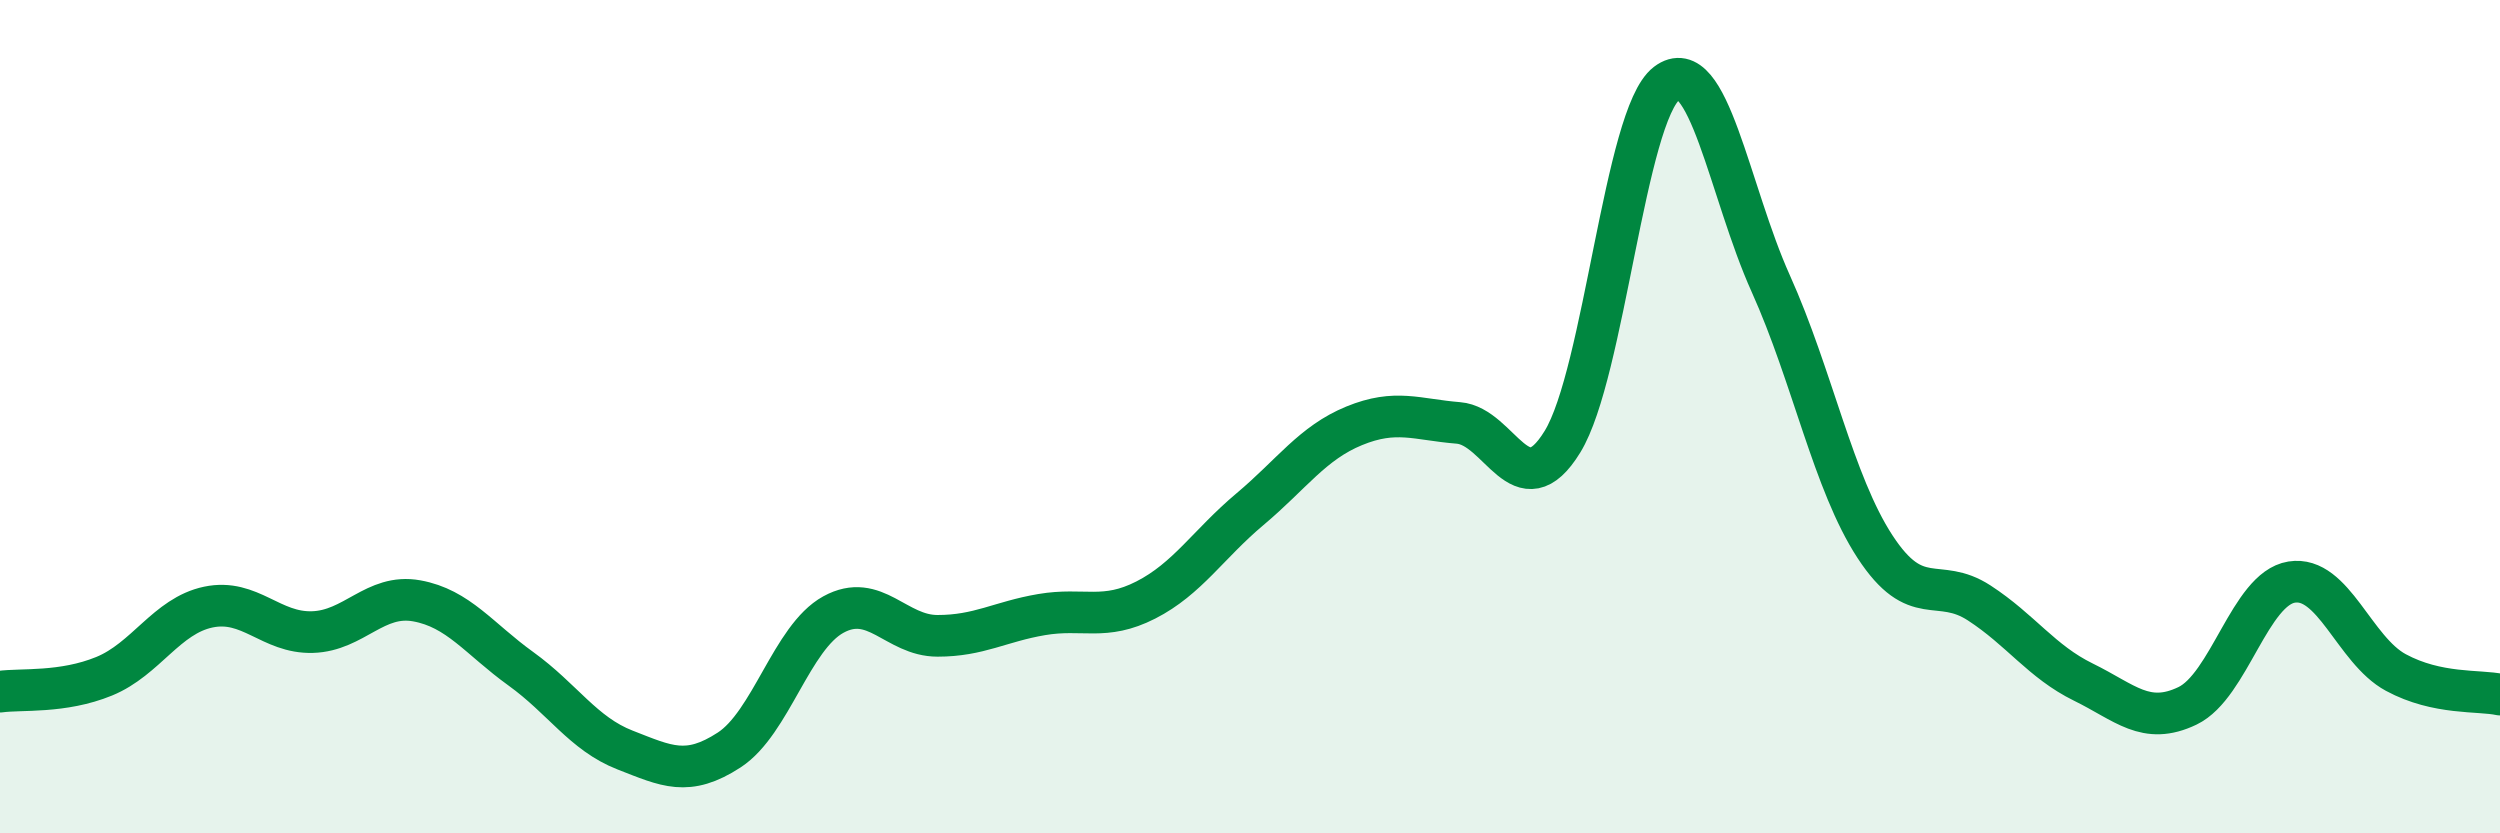
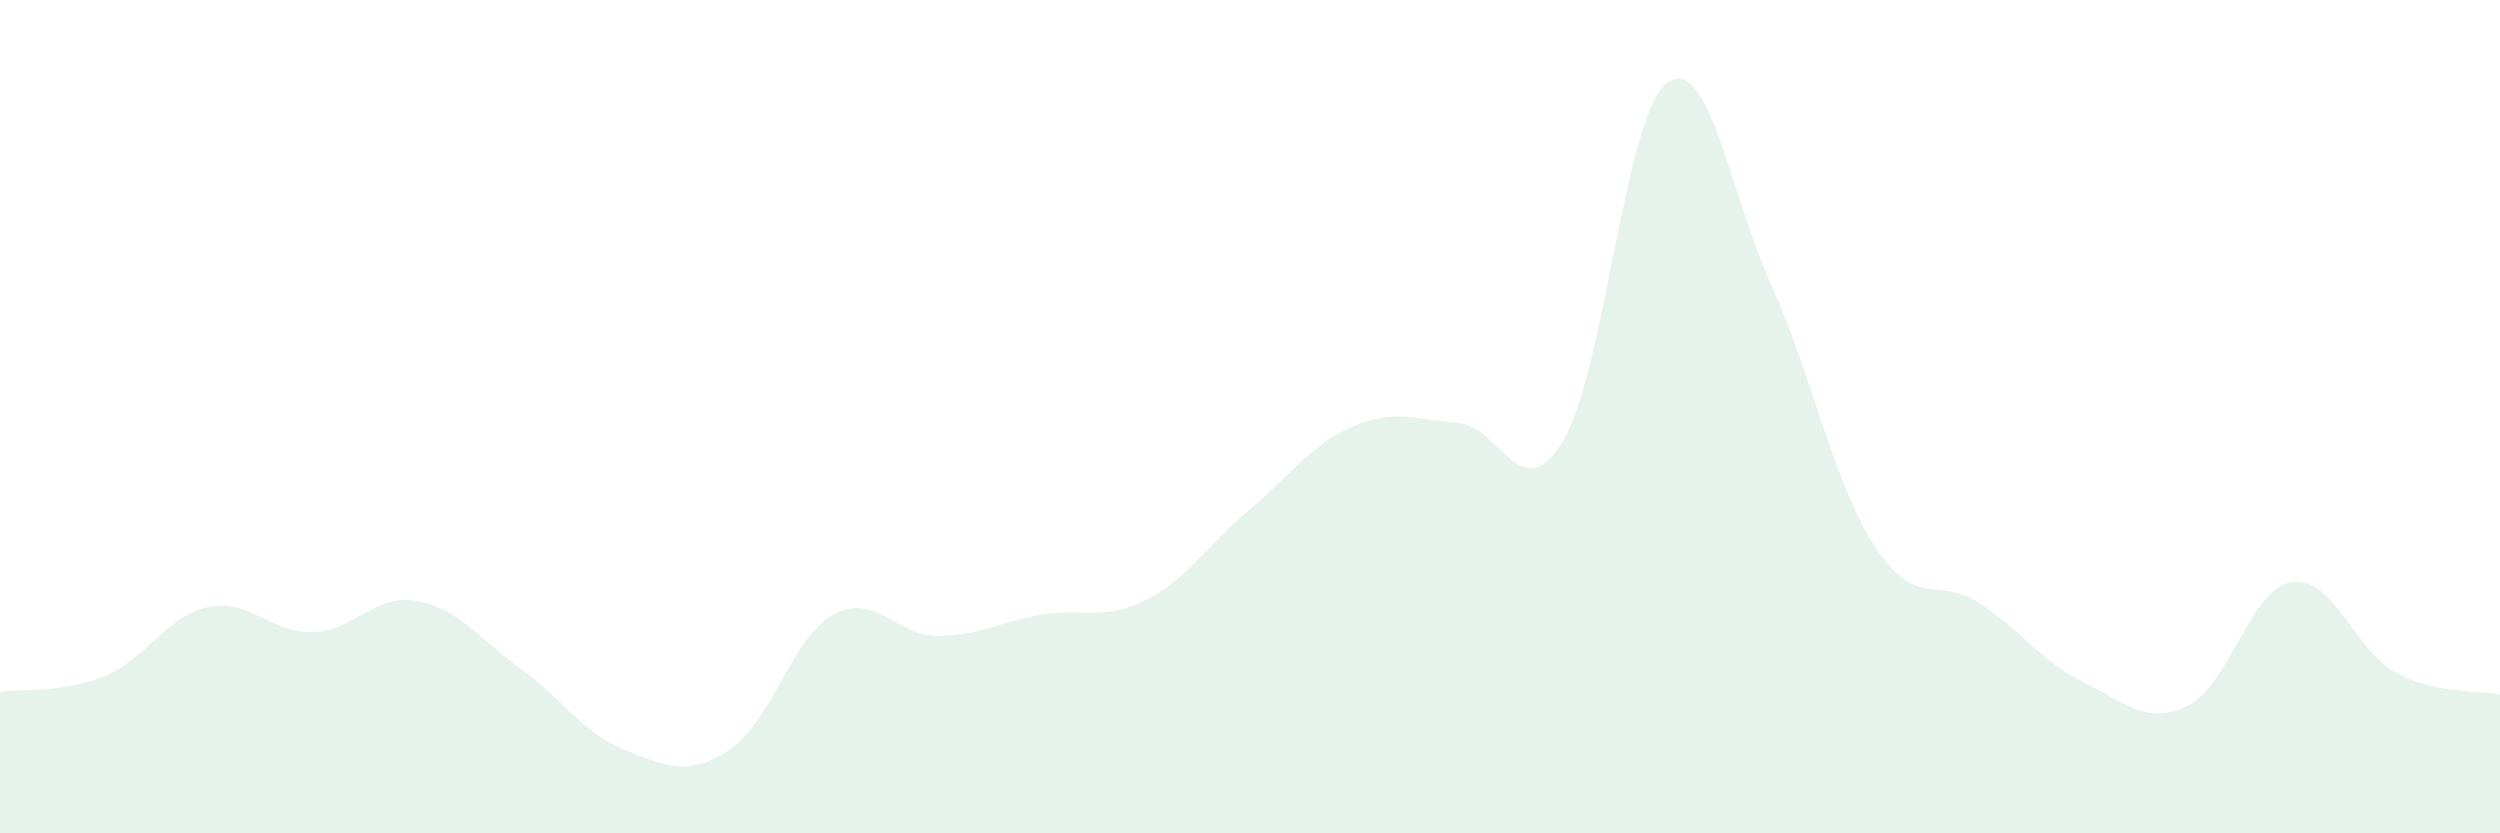
<svg xmlns="http://www.w3.org/2000/svg" width="60" height="20" viewBox="0 0 60 20">
  <path d="M 0,16.6 C 0.5,16.53 1.5,16.64 2.5,16.23 C 3.5,15.82 4,14.78 5,14.57 C 6,14.36 6.5,15.2 7.5,15.17 C 8.5,15.14 9,14.24 10,14.42 C 11,14.6 11.5,15.33 12.5,16.05 C 13.5,16.77 14,17.61 15,18 C 16,18.39 16.5,18.65 17.5,18 C 18.5,17.35 19,15.3 20,14.75 C 21,14.2 21.5,15.26 22.5,15.26 C 23.5,15.26 24,14.92 25,14.75 C 26,14.58 26.5,14.91 27.5,14.4 C 28.5,13.89 29,13.06 30,12.22 C 31,11.38 31.5,10.63 32.5,10.22 C 33.5,9.81 34,10.07 35,10.15 C 36,10.23 36.5,12.23 37.5,10.6 C 38.5,8.97 39,2.76 40,2 C 41,1.24 41.5,4.59 42.5,6.81 C 43.5,9.03 44,11.59 45,13.12 C 46,14.65 46.5,13.82 47.5,14.47 C 48.5,15.12 49,15.88 50,16.37 C 51,16.86 51.5,17.42 52.5,16.94 C 53.5,16.46 54,14.13 55,13.97 C 56,13.81 56.5,15.6 57.5,16.14 C 58.5,16.68 59.5,16.56 60,16.67L60 20L0 20Z" fill="#008740" opacity="0.1" stroke-linecap="round" stroke-linejoin="round" />
-   <path d="M 0,16.6 C 0.5,16.53 1.5,16.64 2.5,16.23 C 3.5,15.82 4,14.78 5,14.57 C 6,14.36 6.5,15.2 7.5,15.17 C 8.5,15.14 9,14.24 10,14.42 C 11,14.6 11.5,15.33 12.5,16.05 C 13.5,16.77 14,17.61 15,18 C 16,18.39 16.5,18.65 17.5,18 C 18.5,17.35 19,15.3 20,14.75 C 21,14.2 21.5,15.26 22.5,15.26 C 23.5,15.26 24,14.92 25,14.75 C 26,14.58 26.5,14.91 27.5,14.4 C 28.5,13.89 29,13.06 30,12.22 C 31,11.38 31.5,10.63 32.5,10.22 C 33.5,9.81 34,10.07 35,10.15 C 36,10.23 36.5,12.23 37.5,10.6 C 38.5,8.97 39,2.76 40,2 C 41,1.24 41.5,4.59 42.5,6.81 C 43.5,9.03 44,11.59 45,13.12 C 46,14.65 46.5,13.82 47.5,14.47 C 48.5,15.12 49,15.88 50,16.37 C 51,16.86 51.5,17.42 52.5,16.94 C 53.5,16.46 54,14.13 55,13.97 C 56,13.81 56.5,15.6 57.5,16.14 C 58.5,16.68 59.5,16.56 60,16.67" stroke="#008740" stroke-width="1" fill="none" stroke-linecap="round" stroke-linejoin="round" />
</svg>